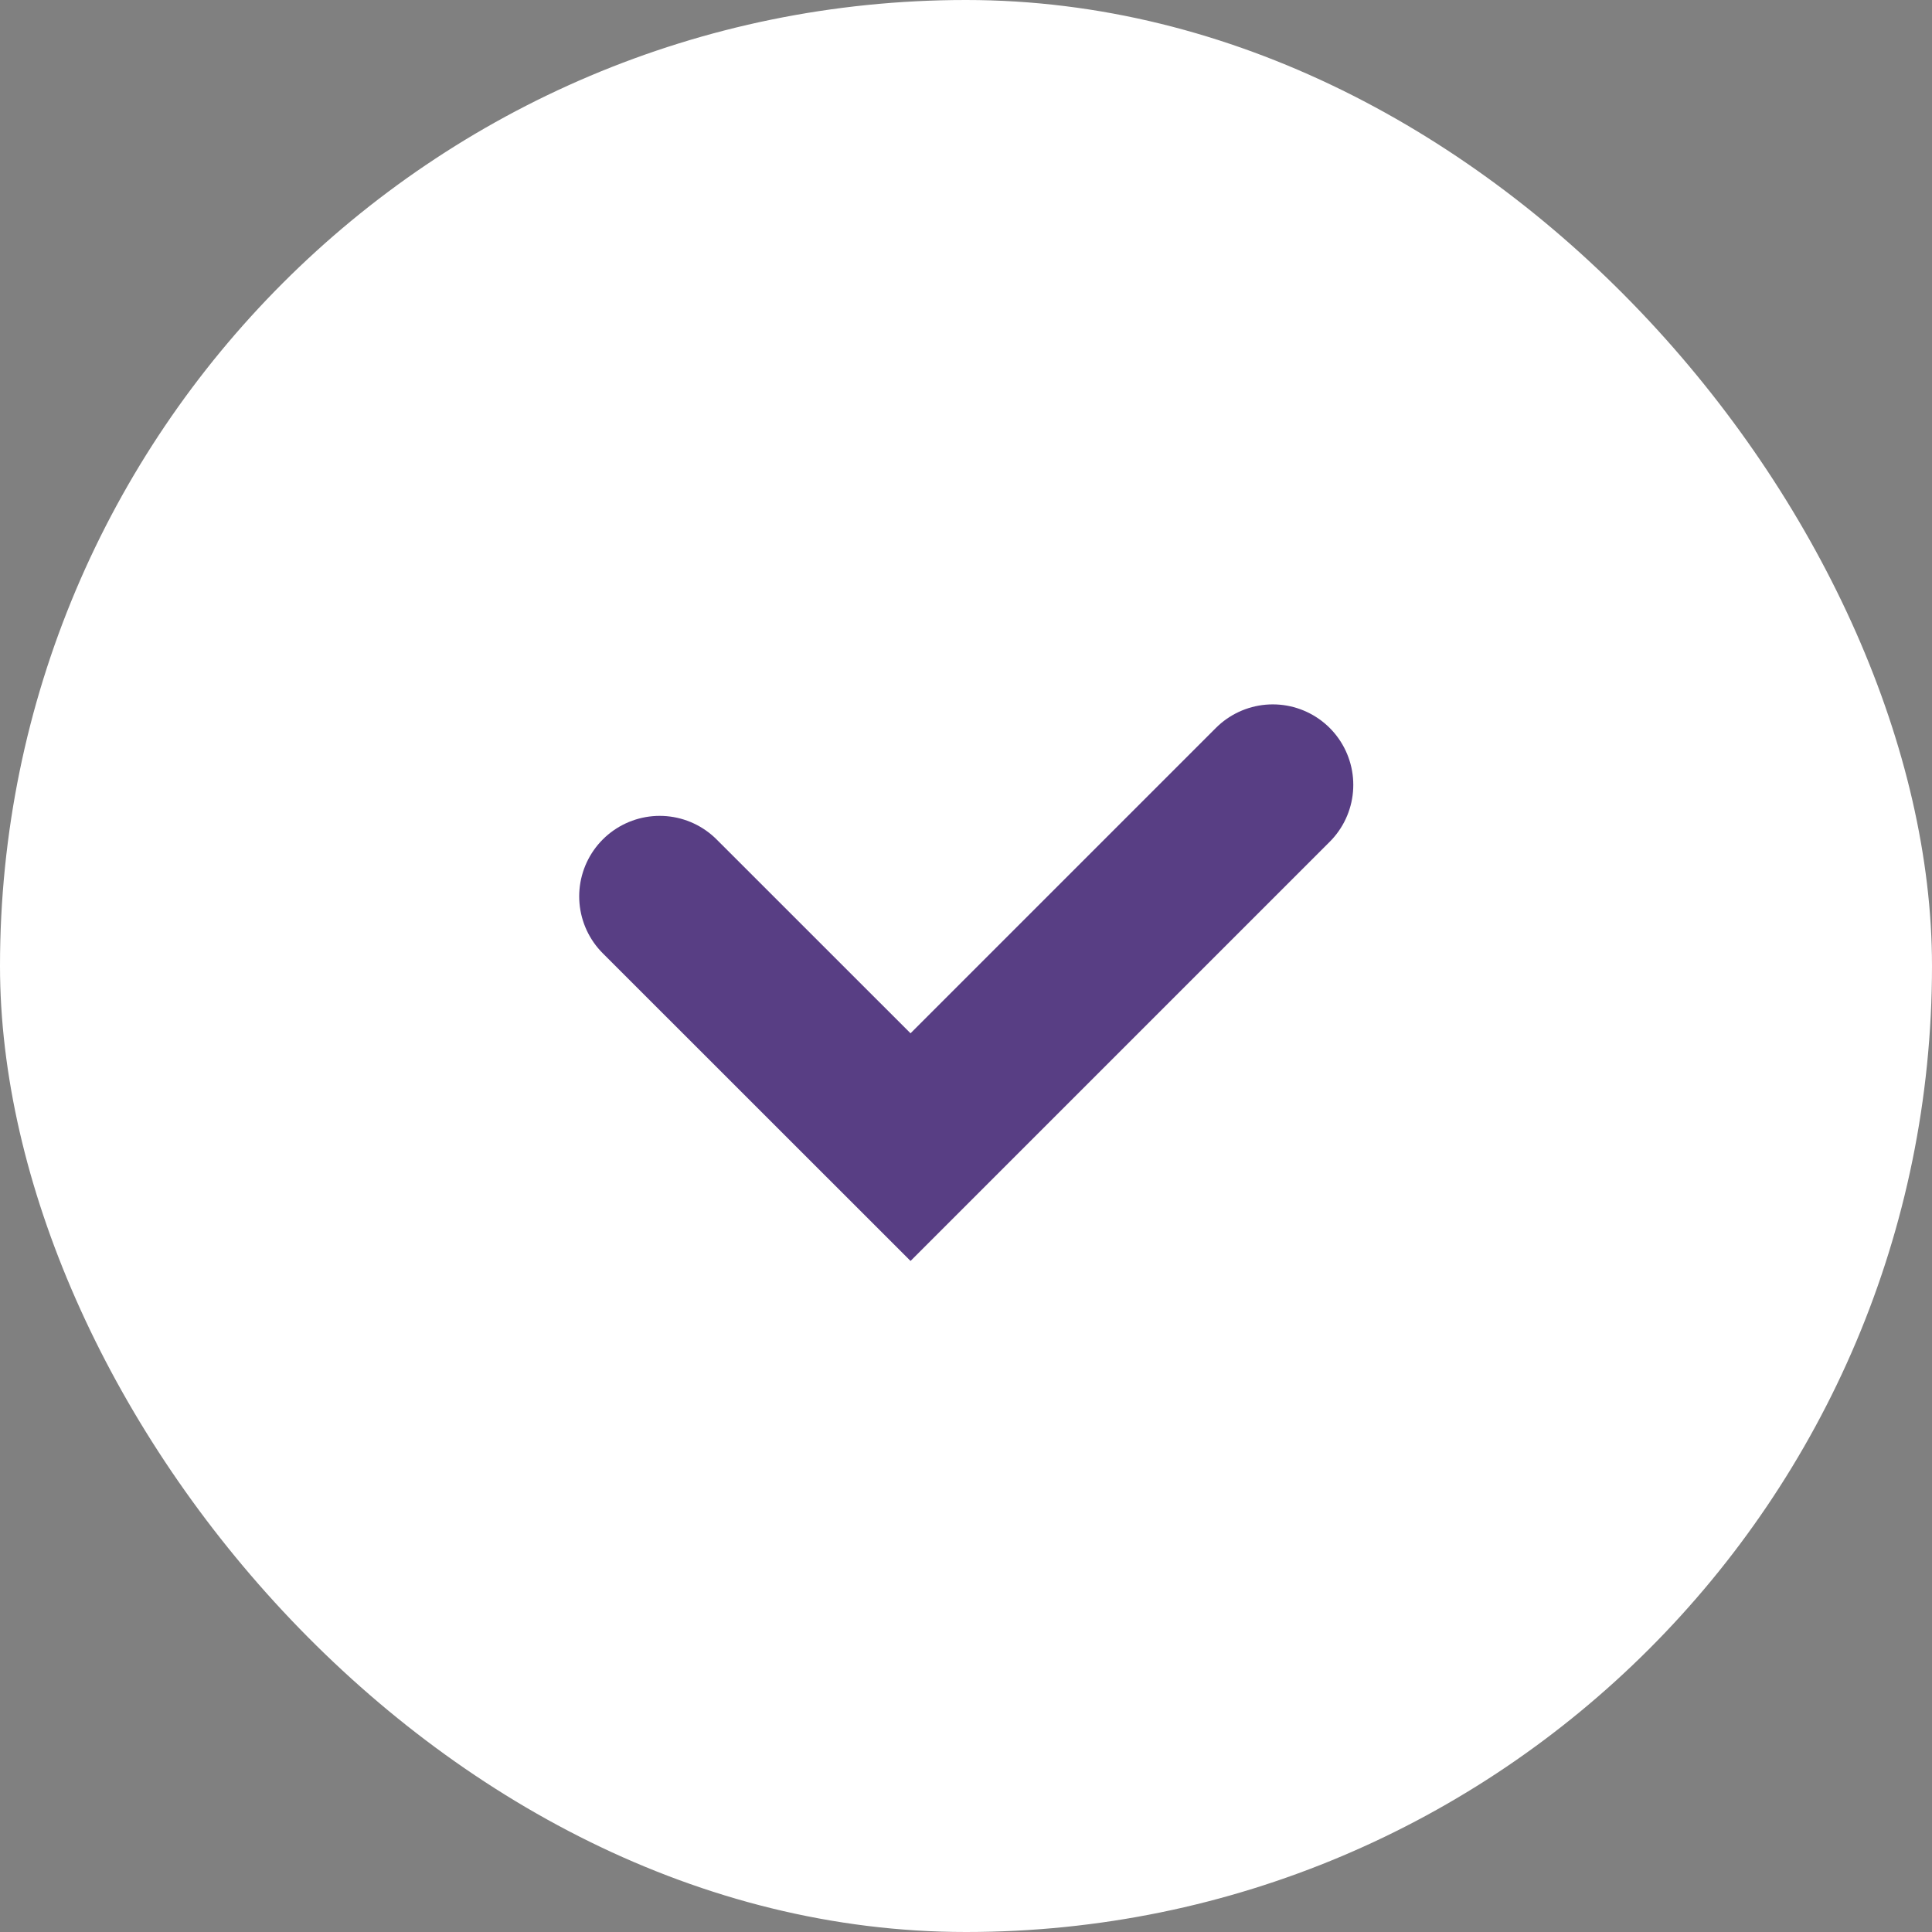
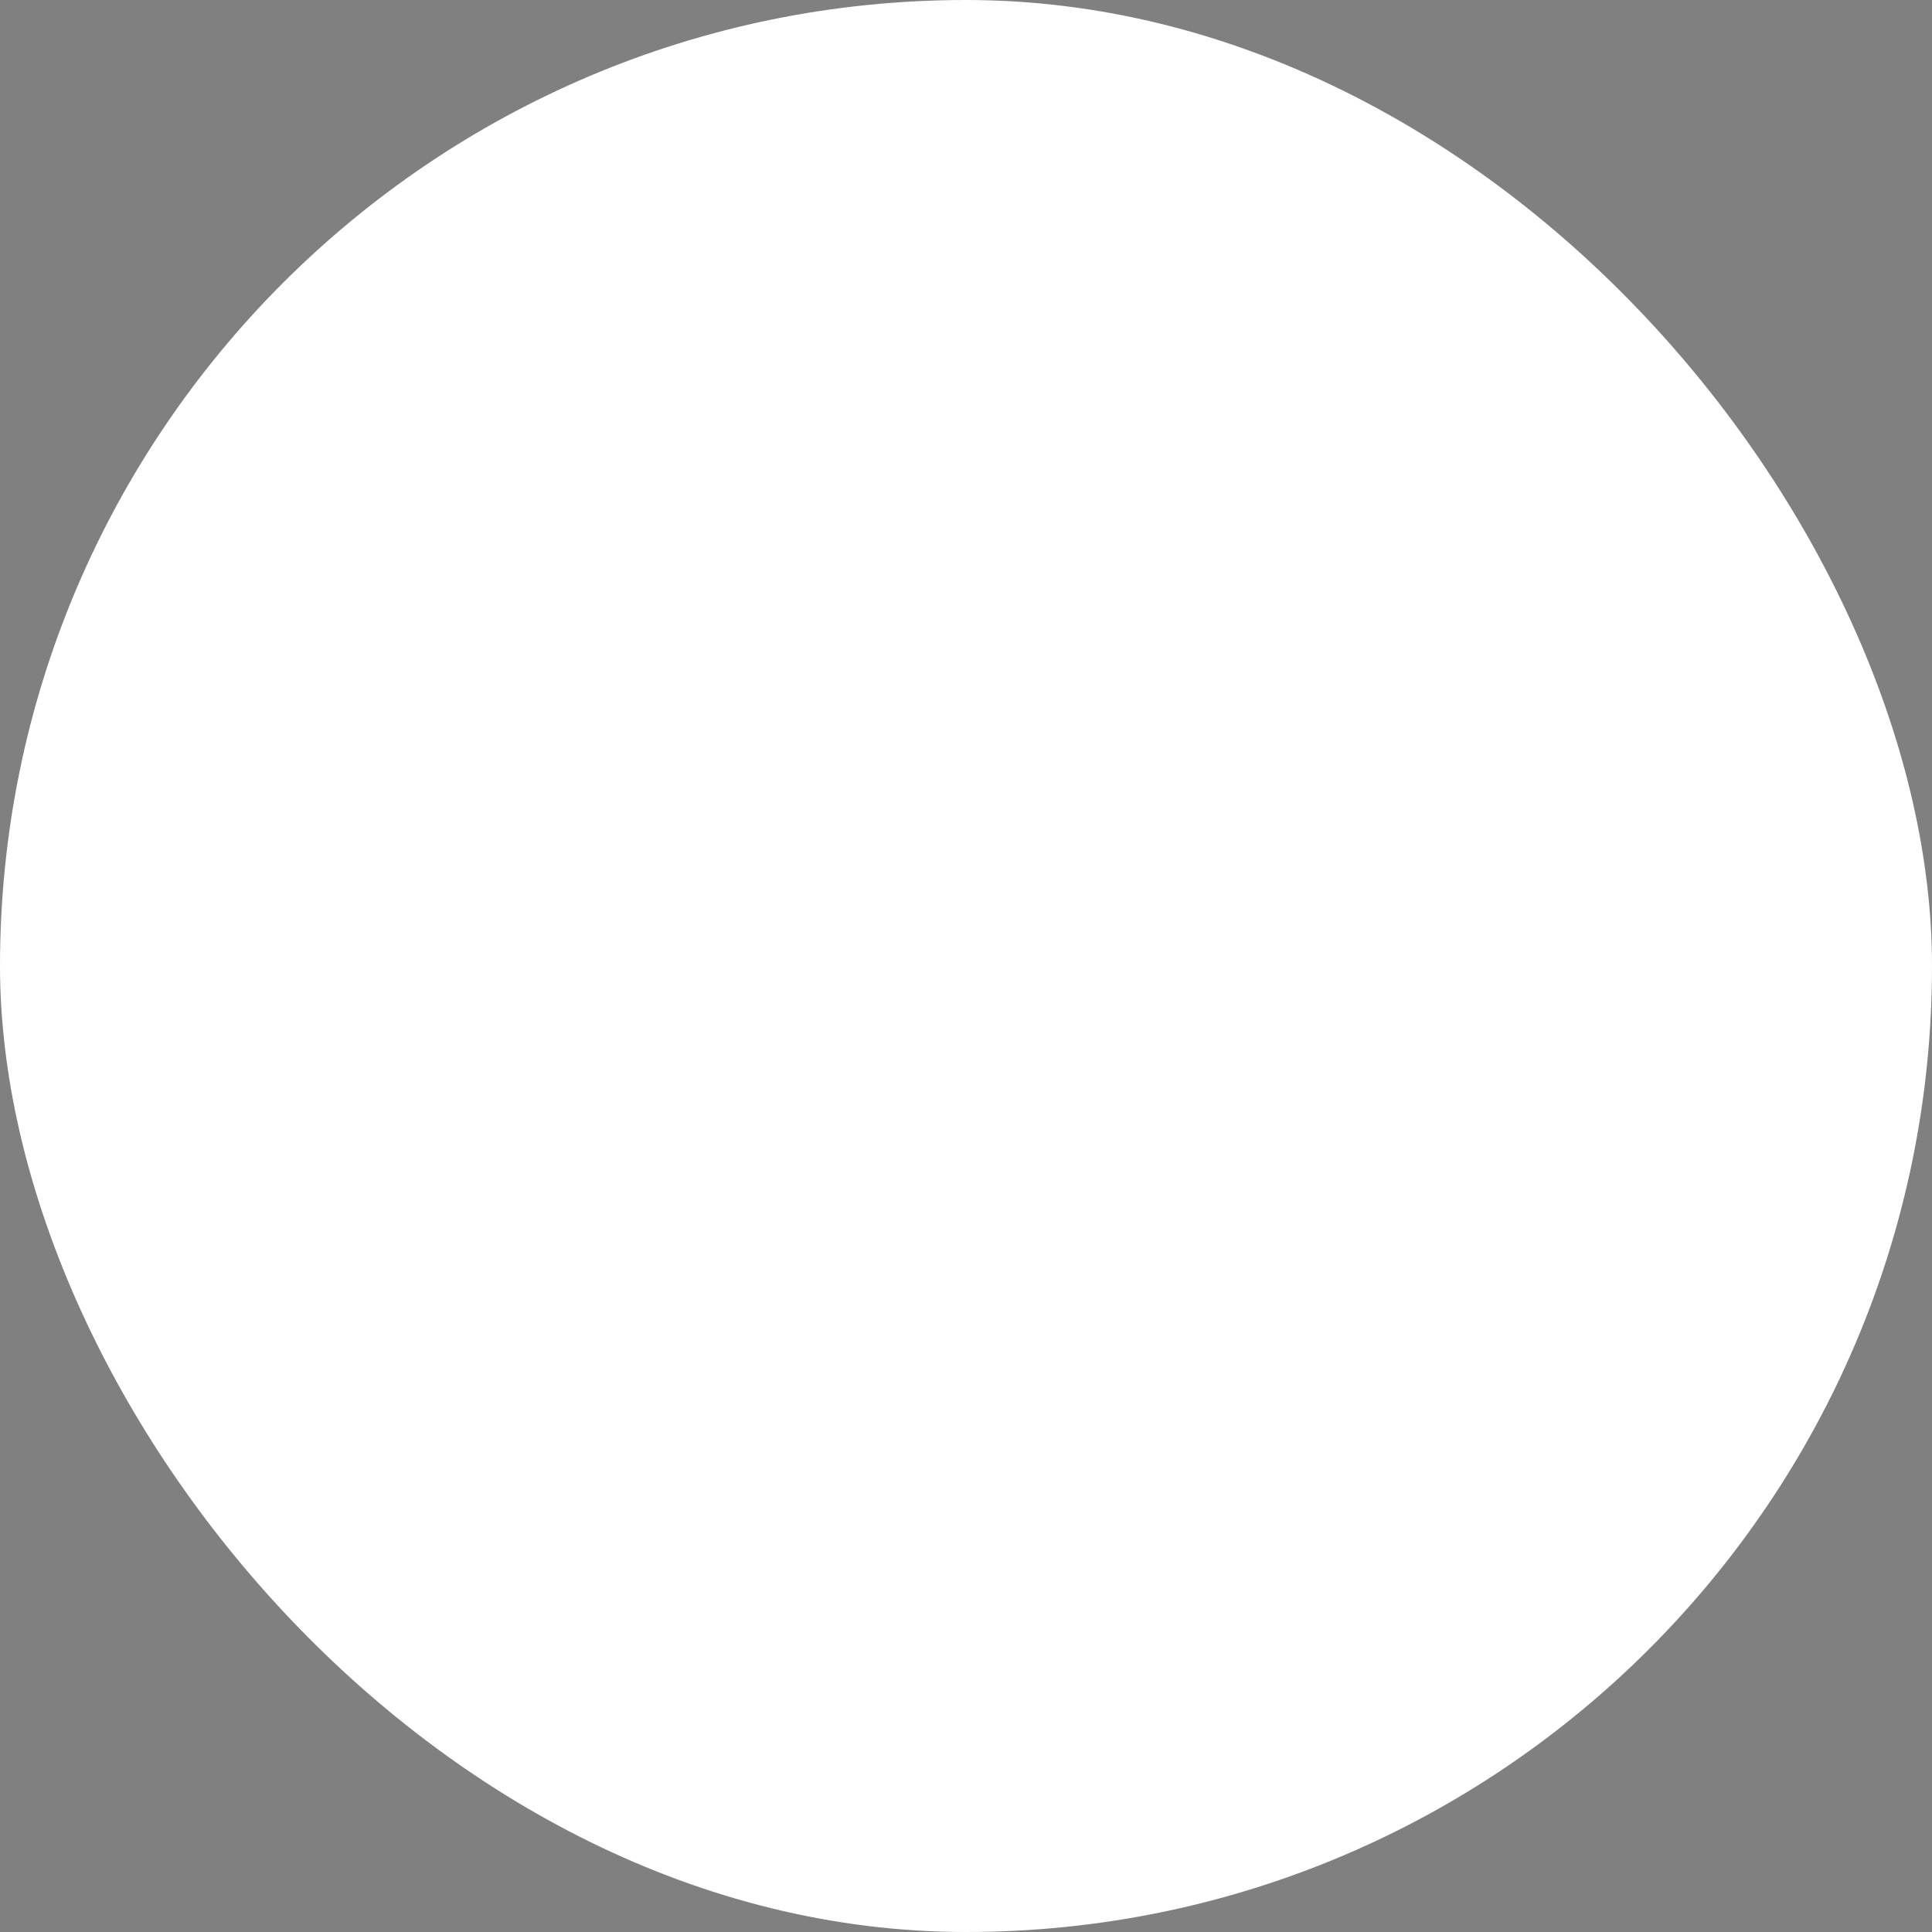
<svg xmlns="http://www.w3.org/2000/svg" width="24" height="24" viewBox="0 0 24 24" fill="none">
  <rect x="0" y="0" width="24" height="24" fill="#808080" stroke="none" />
  <rect width="24" height="24" rx="12" fill="white" />
-   <path d="M8.195 11.135L11.311 14.25L15.811 9.75" stroke="#583E84" stroke-width="2" stroke-linecap="round" />
</svg>